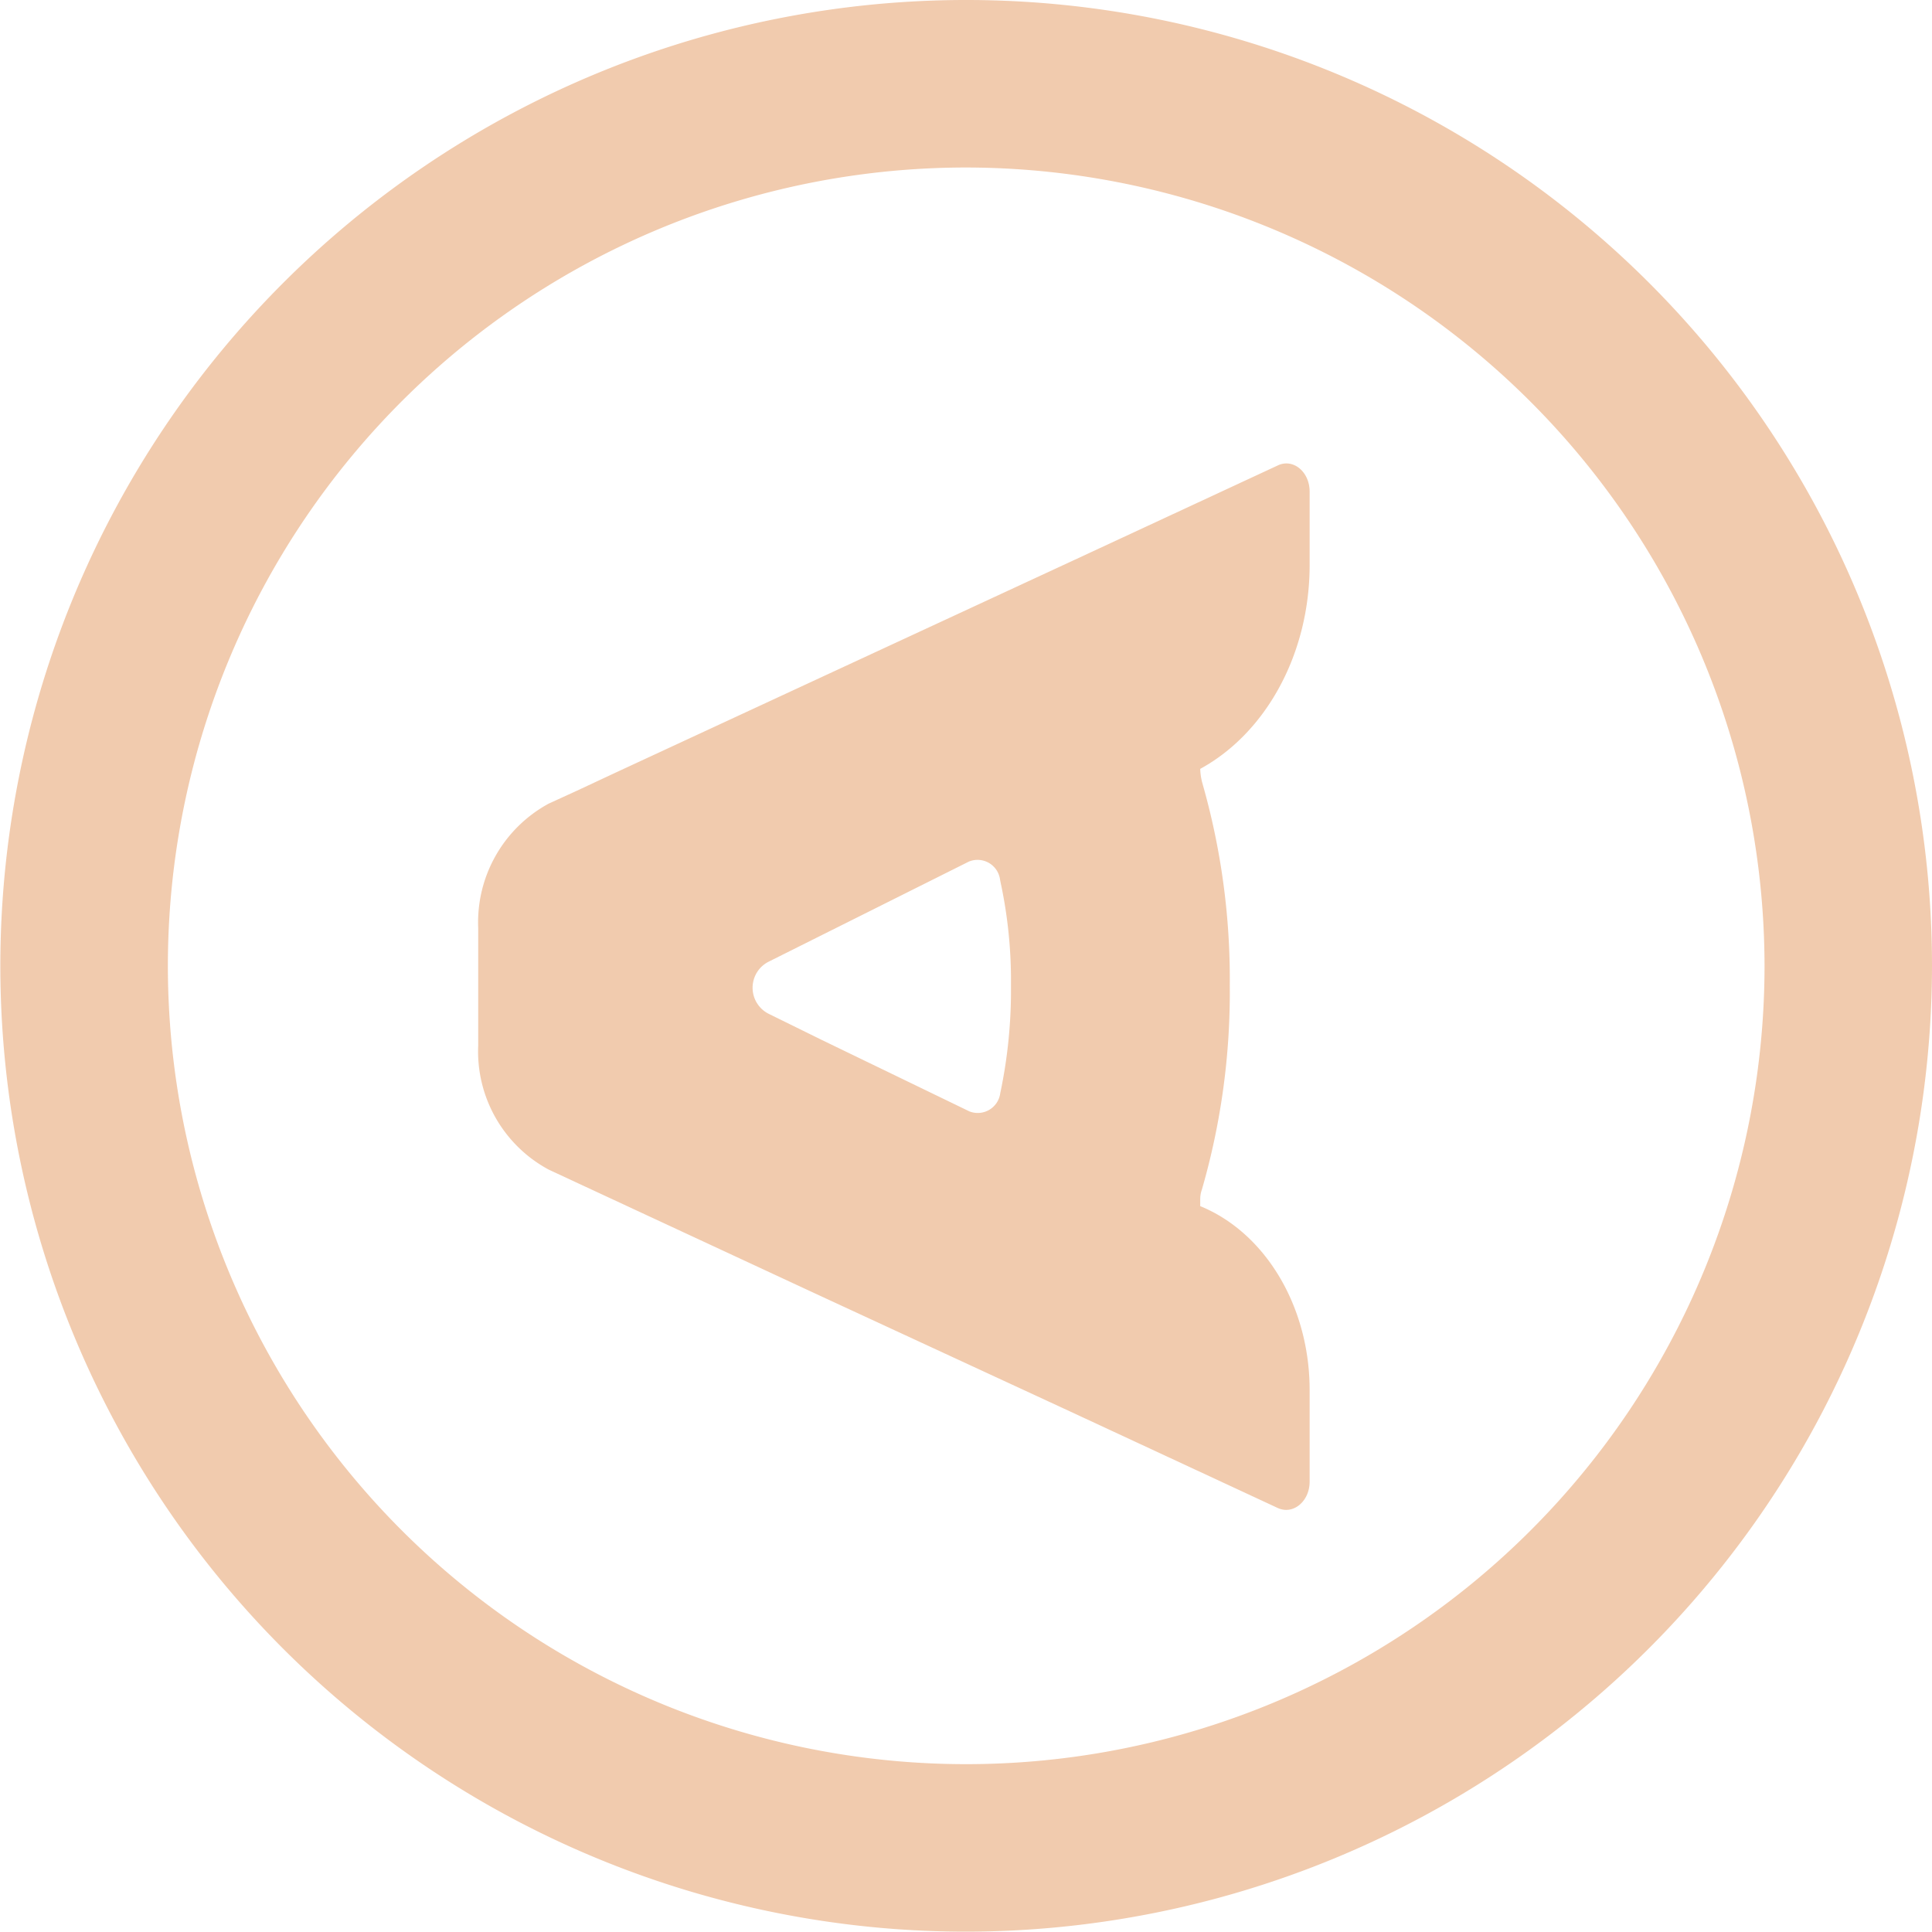
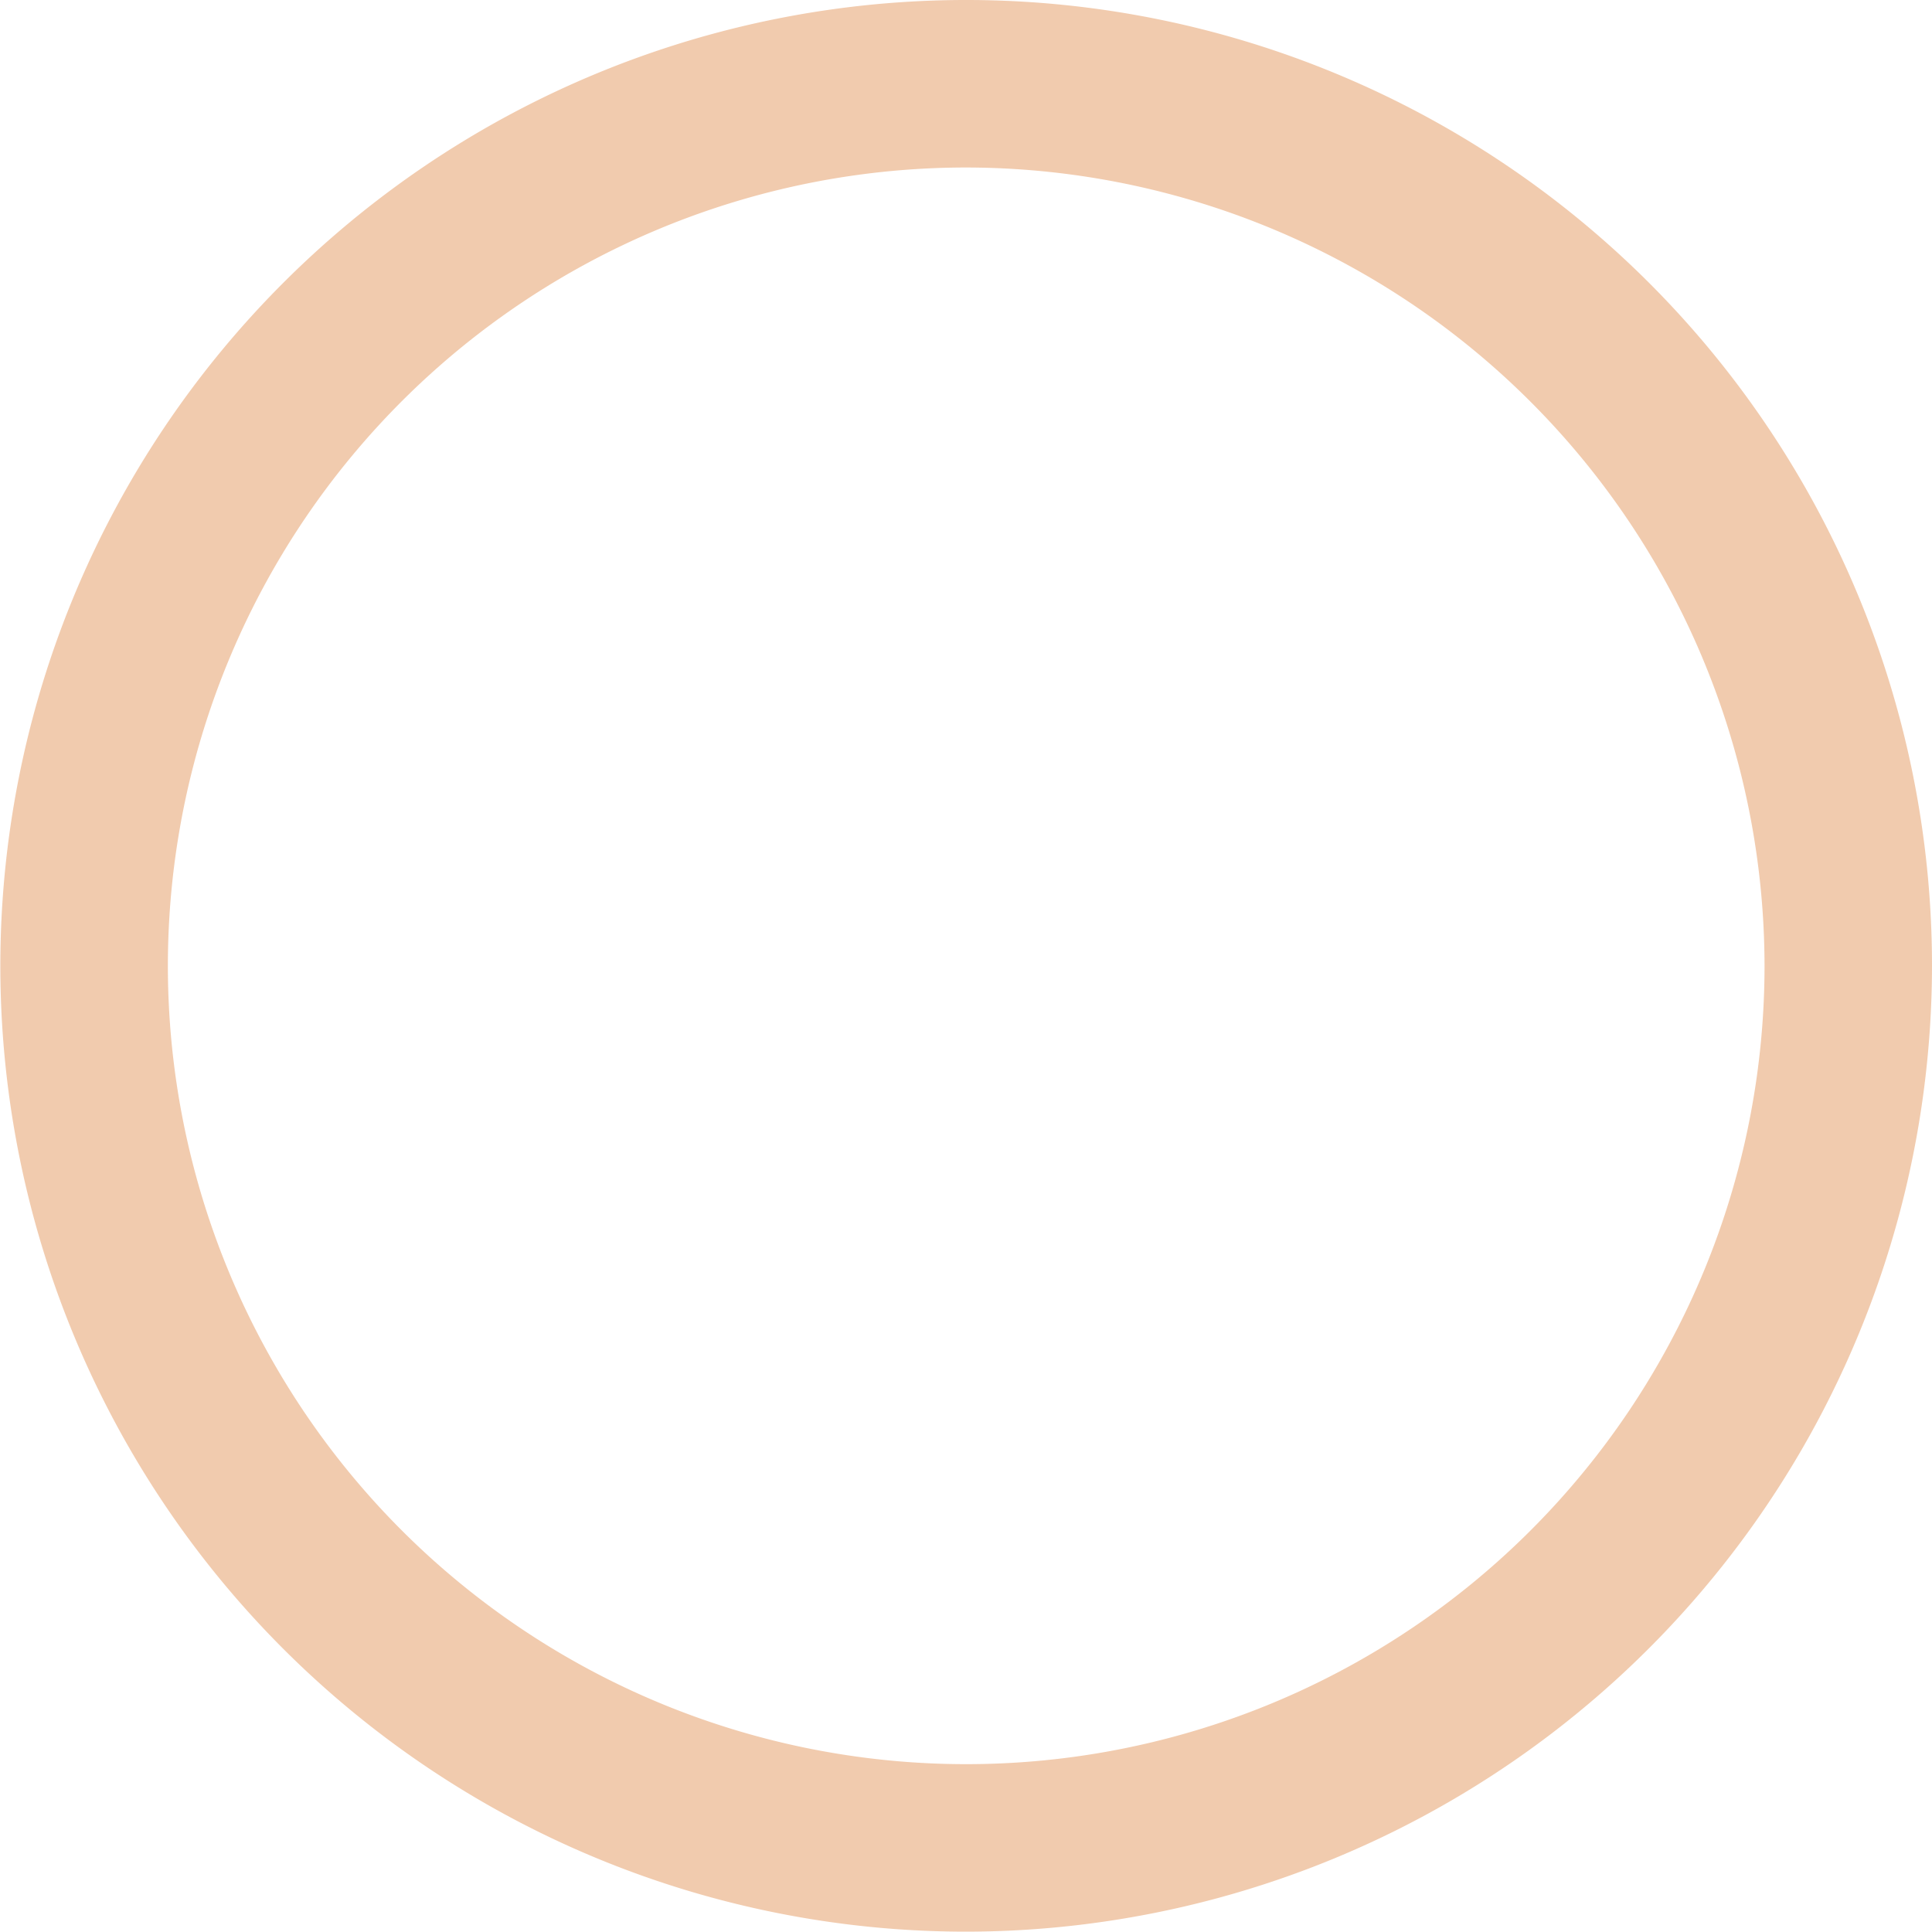
<svg xmlns="http://www.w3.org/2000/svg" width="103.068" height="103.05" viewBox="0 0 103.068 103.05">
  <defs>
    <clipPath id="a">
      <rect width="103.068" height="103.05" fill="rgba(223,137,72,0.44)" />
    </clipPath>
  </defs>
  <g transform="translate(0 0)" clip-path="url(#a)">
-     <path d="M58.429,19.054V15.139c0-1.051-.87-1.776-1.686-1.4L45.849,18.8,31.692,25.362,21.451,30.111l-2.139,1-1.468.671a7.206,7.206,0,0,0-3.77,6.634V44.7a7.158,7.158,0,0,0,3.77,6.616l1.559.725,12.634,5.873,13.631,6.308,11.075,5.148c.816.363,1.686-.363,1.686-1.414V63.066c0-4.423-2.338-8.375-5.837-9.807v-.4a1.554,1.554,0,0,1,.091-.489,37.871,37.871,0,0,0,1.486-10.894,37.969,37.969,0,0,0-1.468-10.8,3.344,3.344,0,0,1-.109-.743c3.517-1.921,5.837-6.145,5.837-10.876m-16.5,28.133h0a1.211,1.211,0,0,1-1.65,1.015L32.417,44.4,29.571,43a1.556,1.556,0,0,1-.018-2.773l2.864-1.432,7.831-3.915a1.211,1.211,0,0,1,1.668.979.786.786,0,0,1,.018.091,24.928,24.928,0,0,1,.562,5.529,26.514,26.514,0,0,1-.562,5.71" transform="translate(11.437 11.085)" fill="rgba(223,137,72,0.44)" />
    <path d="M51.534,103.05a51.525,51.525,0,1,1,51.534-51.516A51.58,51.58,0,0,1,51.534,103.05m0-94.114a42.589,42.589,0,1,0,42.6,42.6,42.641,42.641,0,0,0-42.6-42.6" transform="translate(0 0)" fill="rgba(223,137,72,0.44)" />
  </g>
</svg>